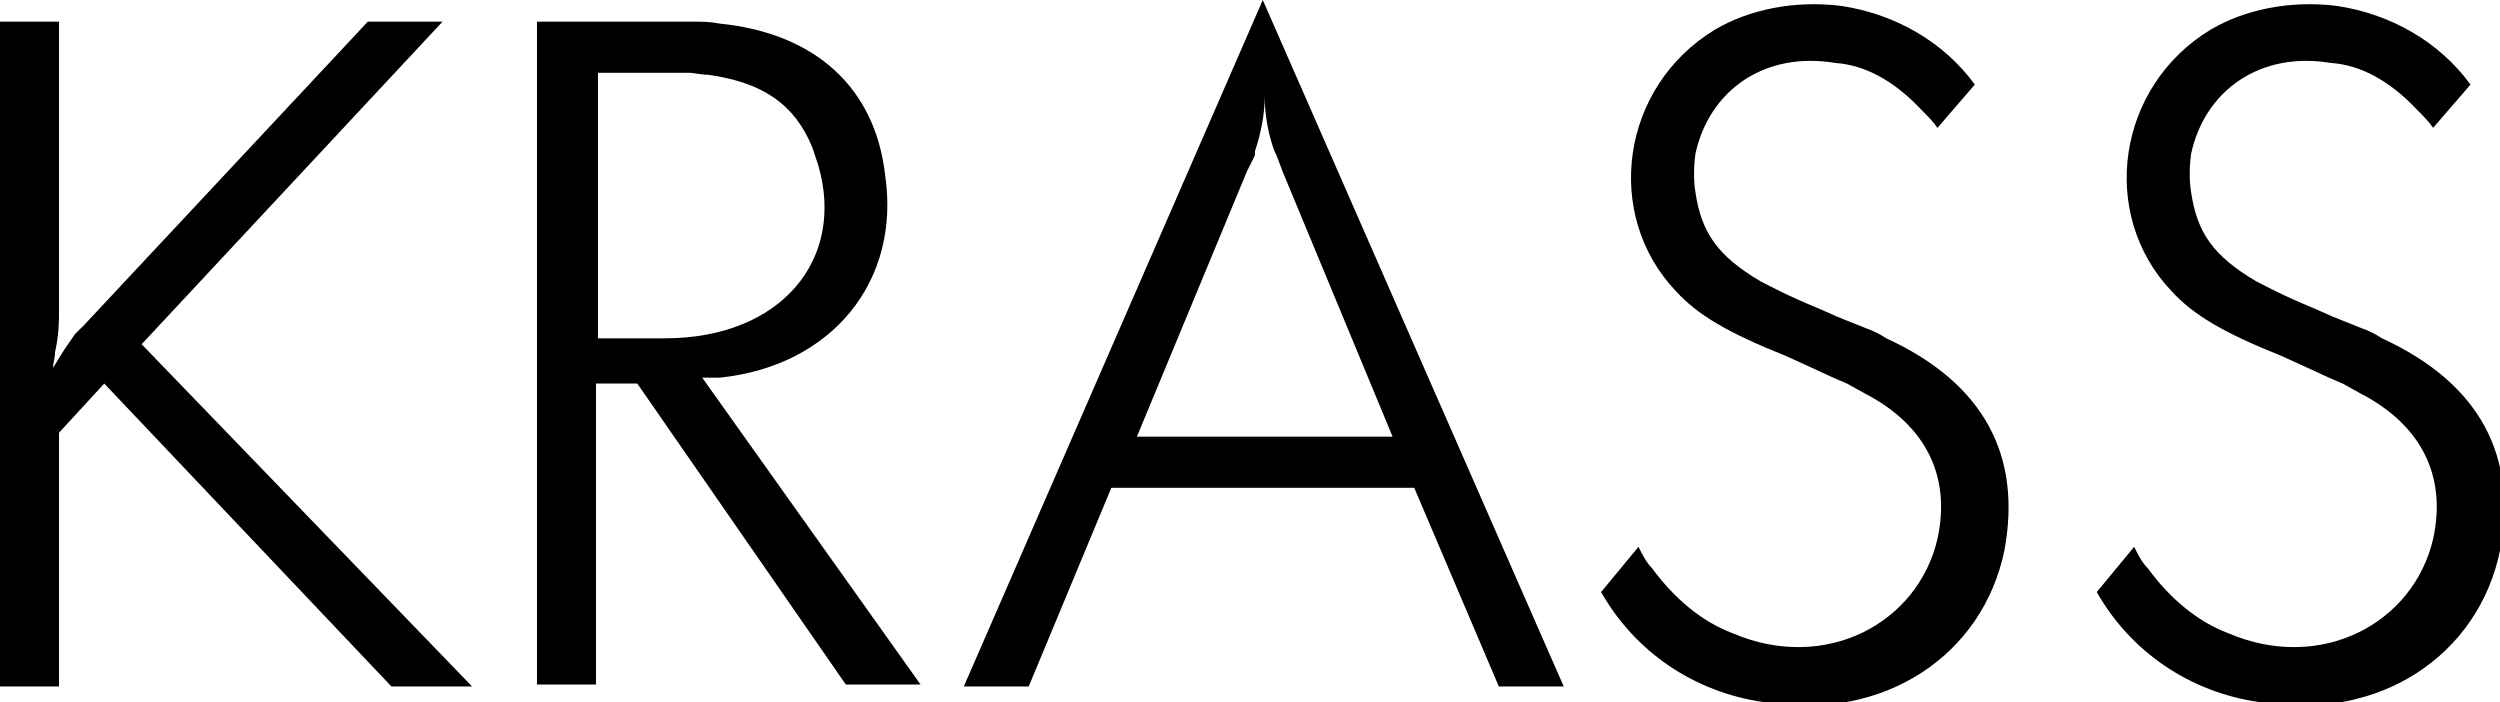
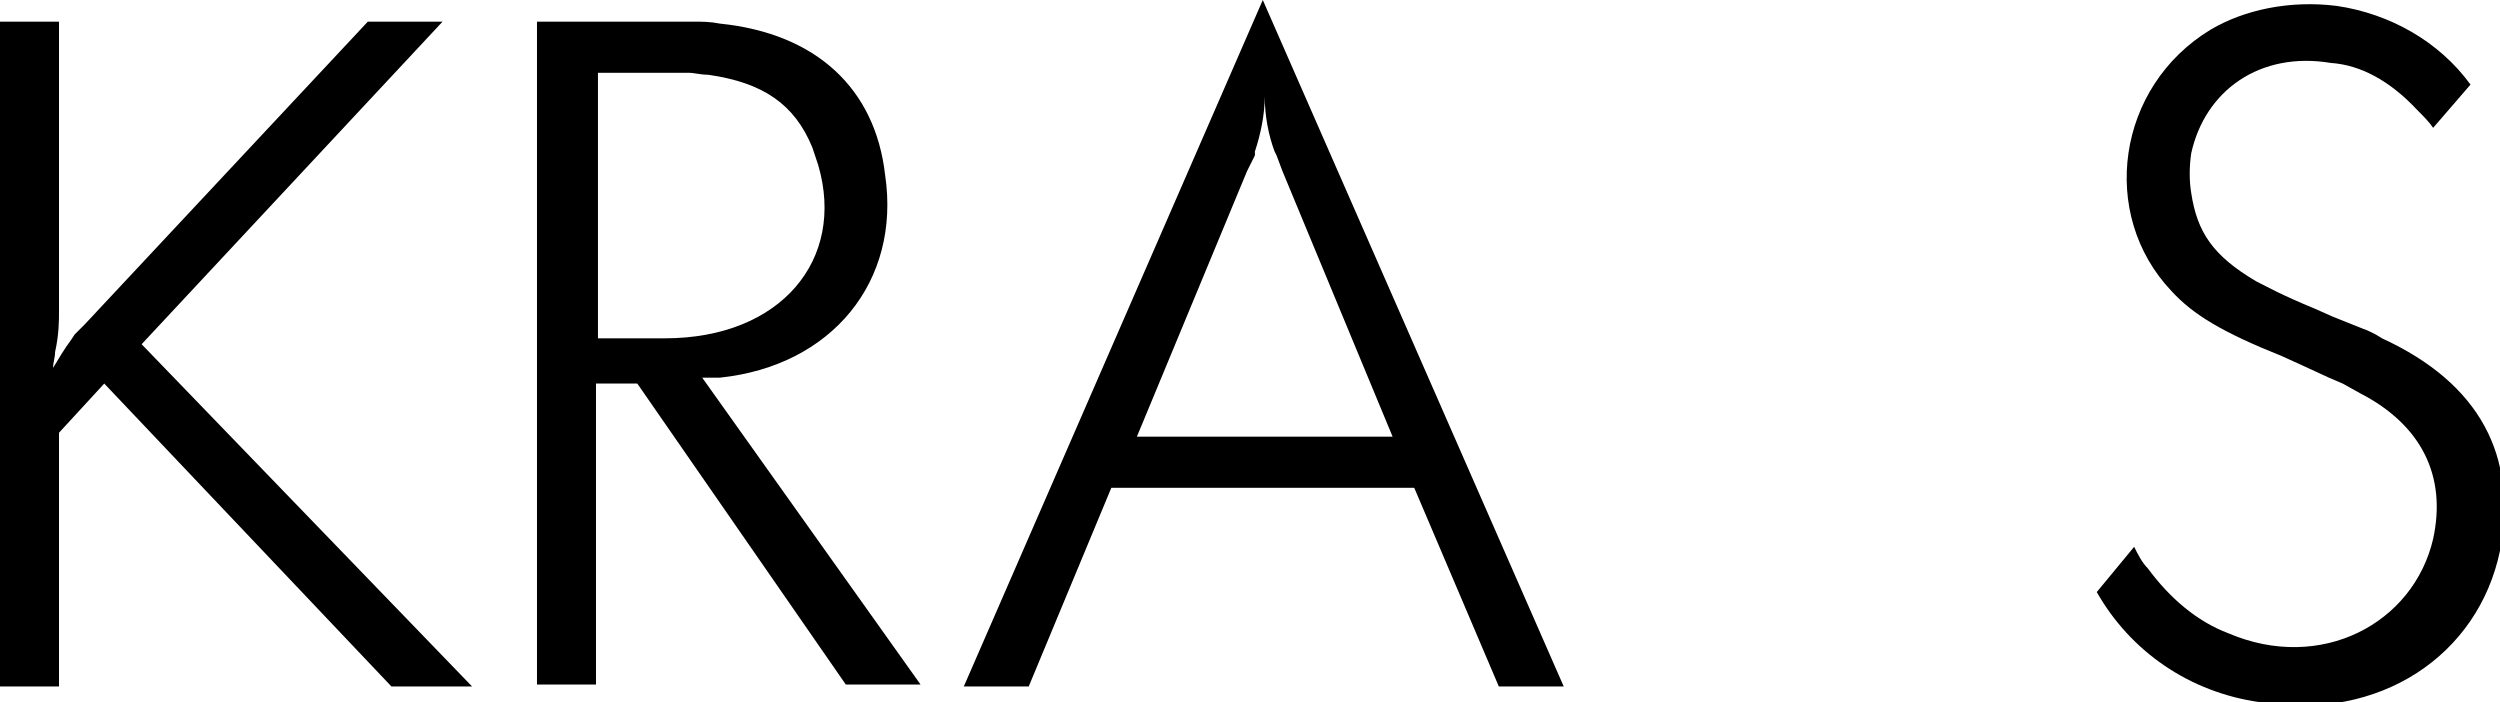
<svg xmlns="http://www.w3.org/2000/svg" version="1.1" id="Ebene_1" x="0px" y="0px" viewBox="0 0 127.1 35.7" style="enable-background:new 0 0 127.1 35.7;" xml:space="preserve">
  <path d="M0,1.1h3v14.7c0,0.5,0,1.2-0.2,2.1c0,0.3-0.1,0.5-0.1,0.8c0.3-0.5,0.6-1,0.9-1.4L3.8,17l0.5-0.5L18.7,1.1h3.8L7.2,17.5  L24,34.9h-4.1L5.3,19.5L3,22v12.9H0V1.1z" />
  <path d="M27.3,1.1h7.9c0.5,0,0.9,0,1.4,0.1c4.9,0.5,7.9,3.3,8.4,7.7c0.8,5.4-2.7,9.7-8.4,10.3c-0.3,0-0.6,0-0.9,0l11.1,15.6H43  L32.4,19.5h-2.1v15.3h-3V1.1z M33.8,17.2c5.9,0,9.2-4,7.8-8.8c-0.1-0.3-0.2-0.6-0.3-0.9c-0.9-2.2-2.5-3.3-5.3-3.7  c-0.4,0-0.7-0.1-1-0.1h-4.6v13.5H33.8z" />
  <path d="M64.2,0l15.3,34.9h-3.3l-4.3-10.1H56.5l-4.2,10.1H49L64.2,0z M70.8,22.2L65.2,8.7l-0.3-0.8l-0.1-0.2  c-0.3-0.8-0.5-1.8-0.5-2.8c0,0.9-0.2,1.9-0.5,2.8l0,0.2l-0.4,0.8l-5.6,13.5H70.8z" />
-   <path d="M83.3,27.8c0.2,0.4,0.4,0.8,0.7,1.1c1.1,1.5,2.5,2.7,4.1,3.3c4.7,2,9.4-0.5,10.4-4.8c0.7-3.2-0.6-5.8-3.7-7.4l-0.9-0.5  l-0.7-0.3l-1.3-0.6l-1.1-0.5c-3-1.2-4.5-2.1-5.6-3.3c-3.7-3.9-2.8-10.4,2-13.3c1.7-1,4-1.5,6.4-1.2c2.7,0.4,5.2,1.8,6.8,4l-1.9,2.2  c-0.2-0.3-0.5-0.6-0.8-0.9c-1.4-1.5-2.9-2.3-4.4-2.4c-3.6-0.6-6.4,1.4-7.1,4.6c-0.1,0.7-0.1,1.4,0,2c0.3,2,1.1,3.2,3.3,4.5  c0.6,0.3,1.3,0.7,3,1.4l0.9,0.4l1.5,0.6c0.3,0.1,0.7,0.3,1,0.5c5,2.3,6.9,6,6,10.8c-1.1,5.3-6.1,8.7-12.2,7.7  c-3.6-0.5-6.6-2.6-8.3-5.6L83.3,27.8z" />
  <path d="M108.5,27.8c0.2,0.4,0.4,0.8,0.7,1.1c1.1,1.5,2.5,2.7,4.1,3.3c4.7,2,9.4-0.5,10.4-4.8c0.7-3.2-0.6-5.8-3.7-7.4l-0.9-0.5  l-0.7-0.3l-1.3-0.6l-1.1-0.5c-3-1.2-4.5-2.1-5.6-3.3c-3.7-3.9-2.8-10.4,2-13.3c1.7-1,4-1.5,6.4-1.2c2.7,0.4,5.2,1.8,6.8,4l-1.9,2.2  c-0.2-0.3-0.5-0.6-0.8-0.9c-1.4-1.5-2.9-2.3-4.4-2.4c-3.6-0.6-6.4,1.4-7.1,4.6c-0.1,0.7-0.1,1.4,0,2c0.3,2,1.1,3.2,3.3,4.5  c0.6,0.3,1.3,0.7,3,1.4l0.9,0.4l1.5,0.6c0.3,0.1,0.7,0.3,1,0.5c5,2.3,6.9,6,6,10.8c-1.1,5.3-6.1,8.7-12.2,7.7  c-3.6-0.5-6.6-2.6-8.3-5.6L108.5,27.8z" />
</svg>